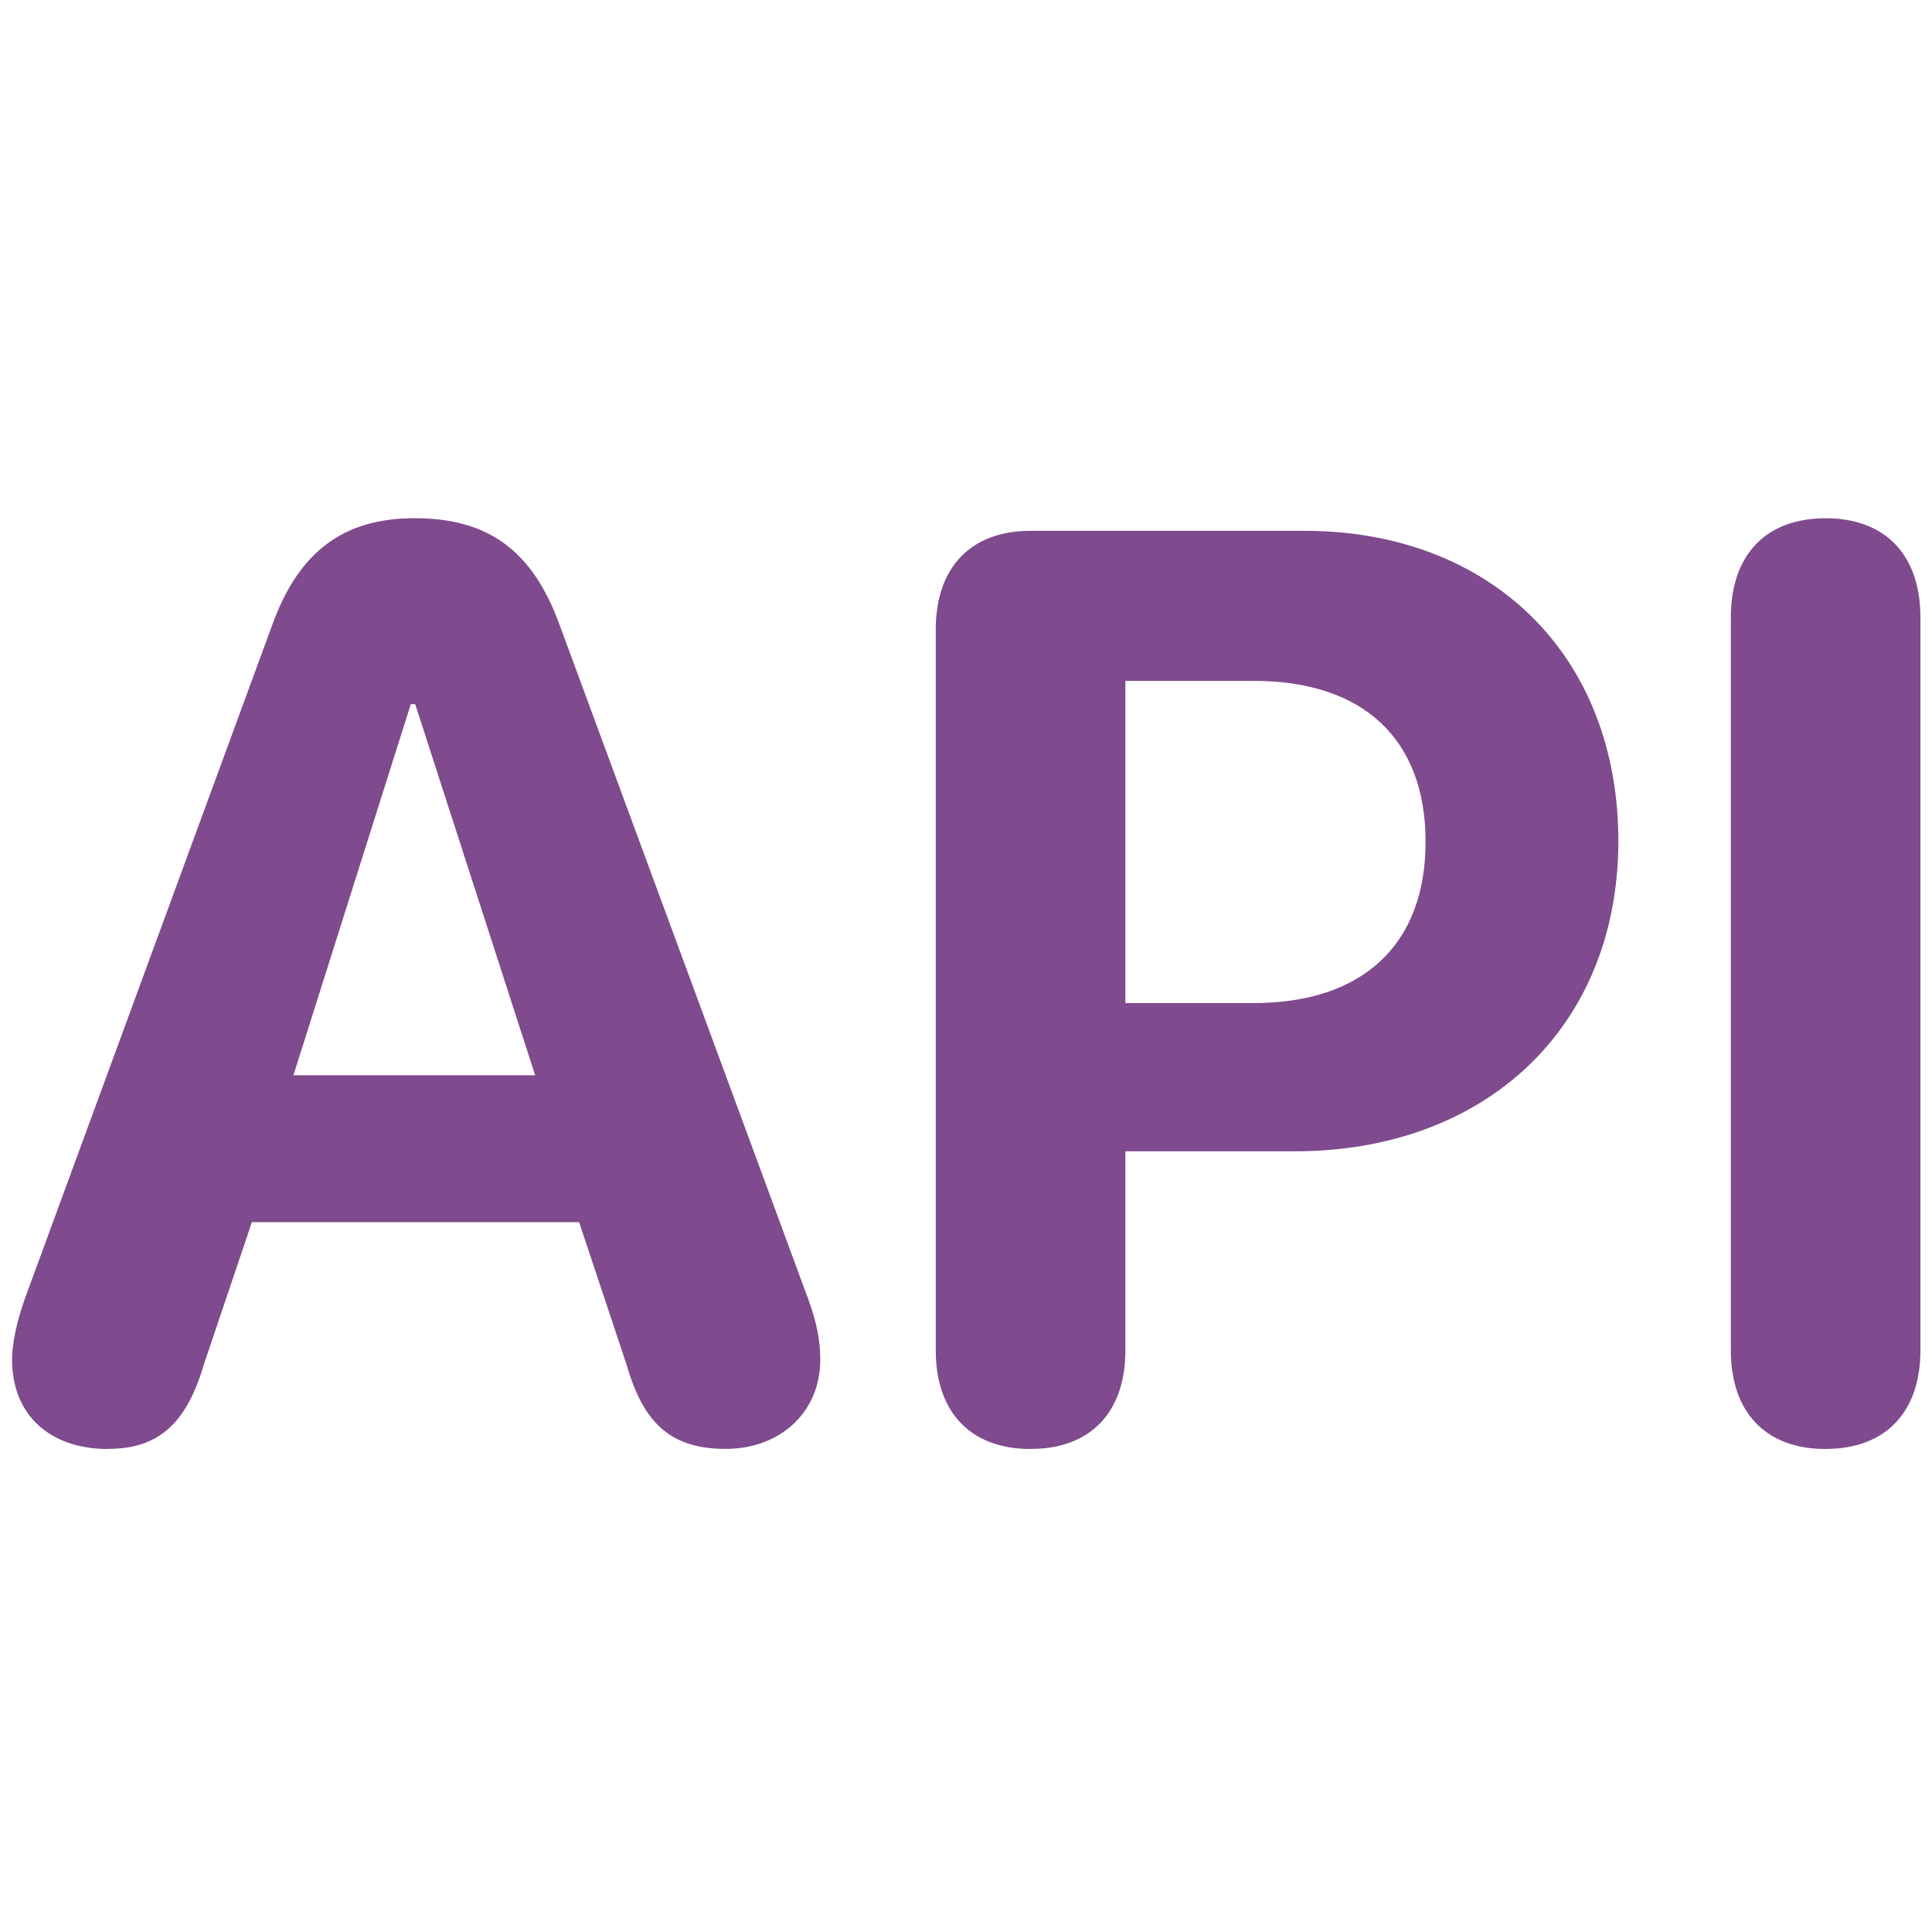
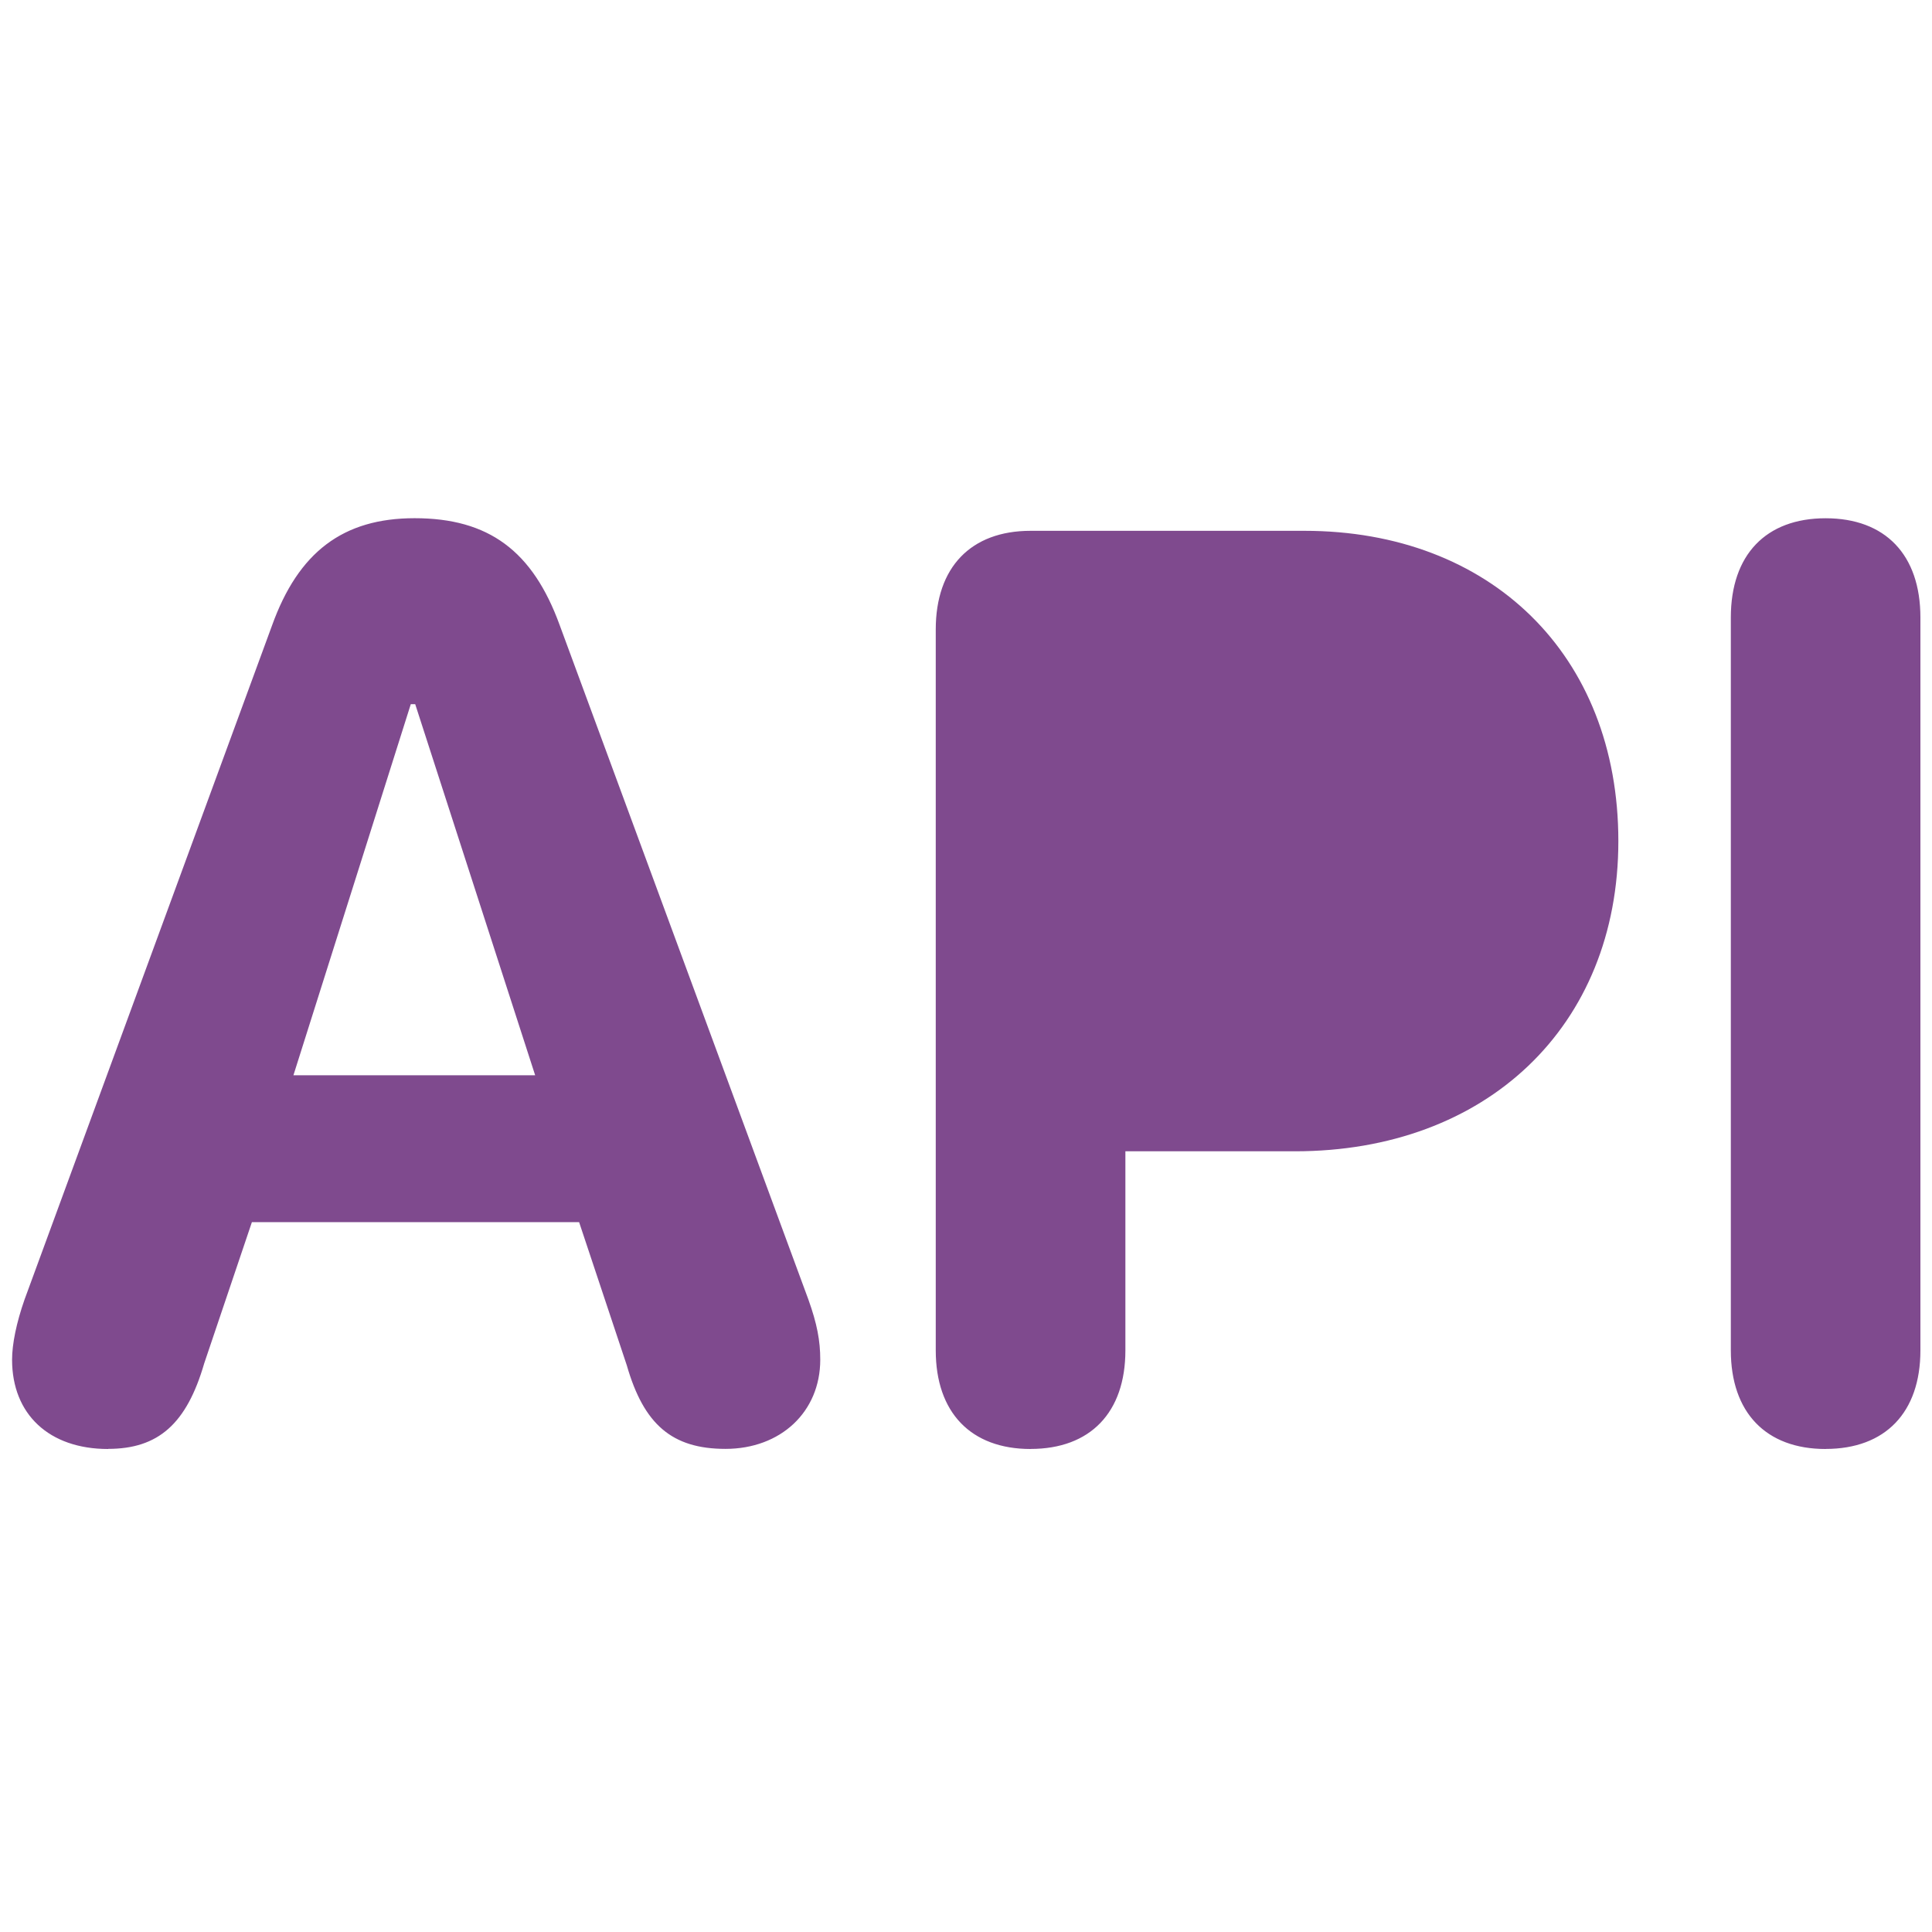
<svg xmlns="http://www.w3.org/2000/svg" width="32" height="32" fill="none">
-   <path fill="#7F4A8E" d="M30.238 24c-.988 0-1.57-.604-1.57-1.634V10.228c0-1.04.582-1.644 1.57-1.644.988 0 1.57.604 1.57 1.644v12.138c0 1.03-.582 1.633-1.57 1.633ZM17.07 24c-.989 0-1.571-.604-1.571-1.634v-11.94c0-1.03.582-1.634 1.57-1.634h4.536c3.078 0 5.2 2.05 5.2 5.139 0 3.078-2.194 5.138-5.356 5.138H18.64v3.297c0 1.03-.582 1.633-1.57 1.633Zm1.57-7.386h2.122c1.8 0 2.85-.957 2.85-2.673 0-1.706-1.04-2.663-2.84-2.663H18.64v5.336ZM1.79 24C.814 24 .2 23.426.2 22.521c0-.26.072-.613.207-.998l4.098-11.161c.437-1.217 1.176-1.779 2.362-1.779 1.227 0 1.955.541 2.402 1.768l4.12 11.172c.145.405.197.686.197.998 0 .864-.655 1.477-1.57 1.477-.885 0-1.353-.405-1.634-1.383l-.79-2.372h-5.42l-.79 2.34c-.291 1-.76 1.415-1.591 1.415Zm3.07-6.19h4.004l-1.987-6.147h-.073L4.86 17.81Z" />
+   <path fill="#7F4A8E" d="M30.238 24c-.988 0-1.57-.604-1.57-1.634V10.228c0-1.04.582-1.644 1.57-1.644.988 0 1.57.604 1.57 1.644v12.138c0 1.03-.582 1.633-1.57 1.633ZM17.07 24c-.989 0-1.571-.604-1.571-1.634v-11.94c0-1.03.582-1.634 1.57-1.634h4.536c3.078 0 5.2 2.05 5.2 5.139 0 3.078-2.194 5.138-5.356 5.138H18.64v3.297c0 1.03-.582 1.633-1.57 1.633Zm1.57-7.386h2.122H18.64v5.336ZM1.79 24C.814 24 .2 23.426.2 22.521c0-.26.072-.613.207-.998l4.098-11.161c.437-1.217 1.176-1.779 2.362-1.779 1.227 0 1.955.541 2.402 1.768l4.12 11.172c.145.405.197.686.197.998 0 .864-.655 1.477-1.57 1.477-.885 0-1.353-.405-1.634-1.383l-.79-2.372h-5.42l-.79 2.34c-.291 1-.76 1.415-1.591 1.415Zm3.07-6.19h4.004l-1.987-6.147h-.073L4.86 17.81Z" />
</svg>